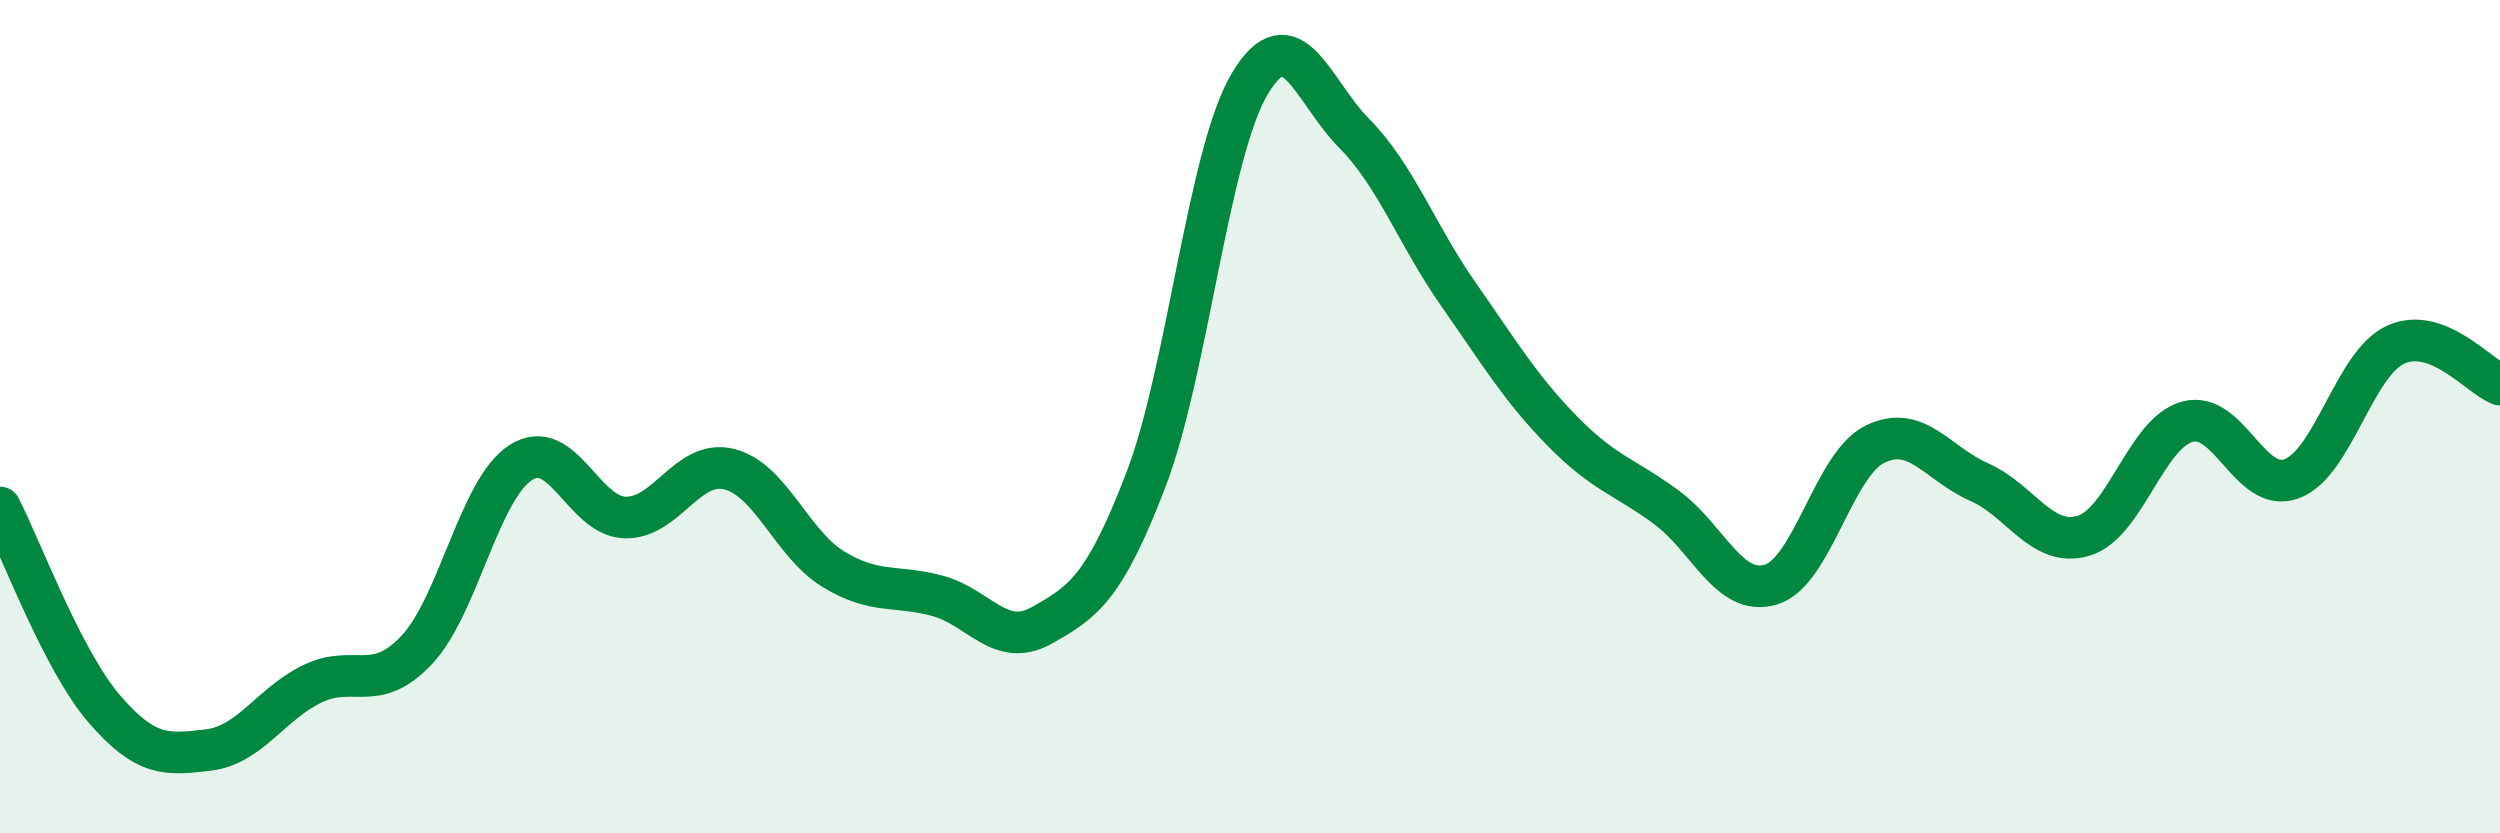
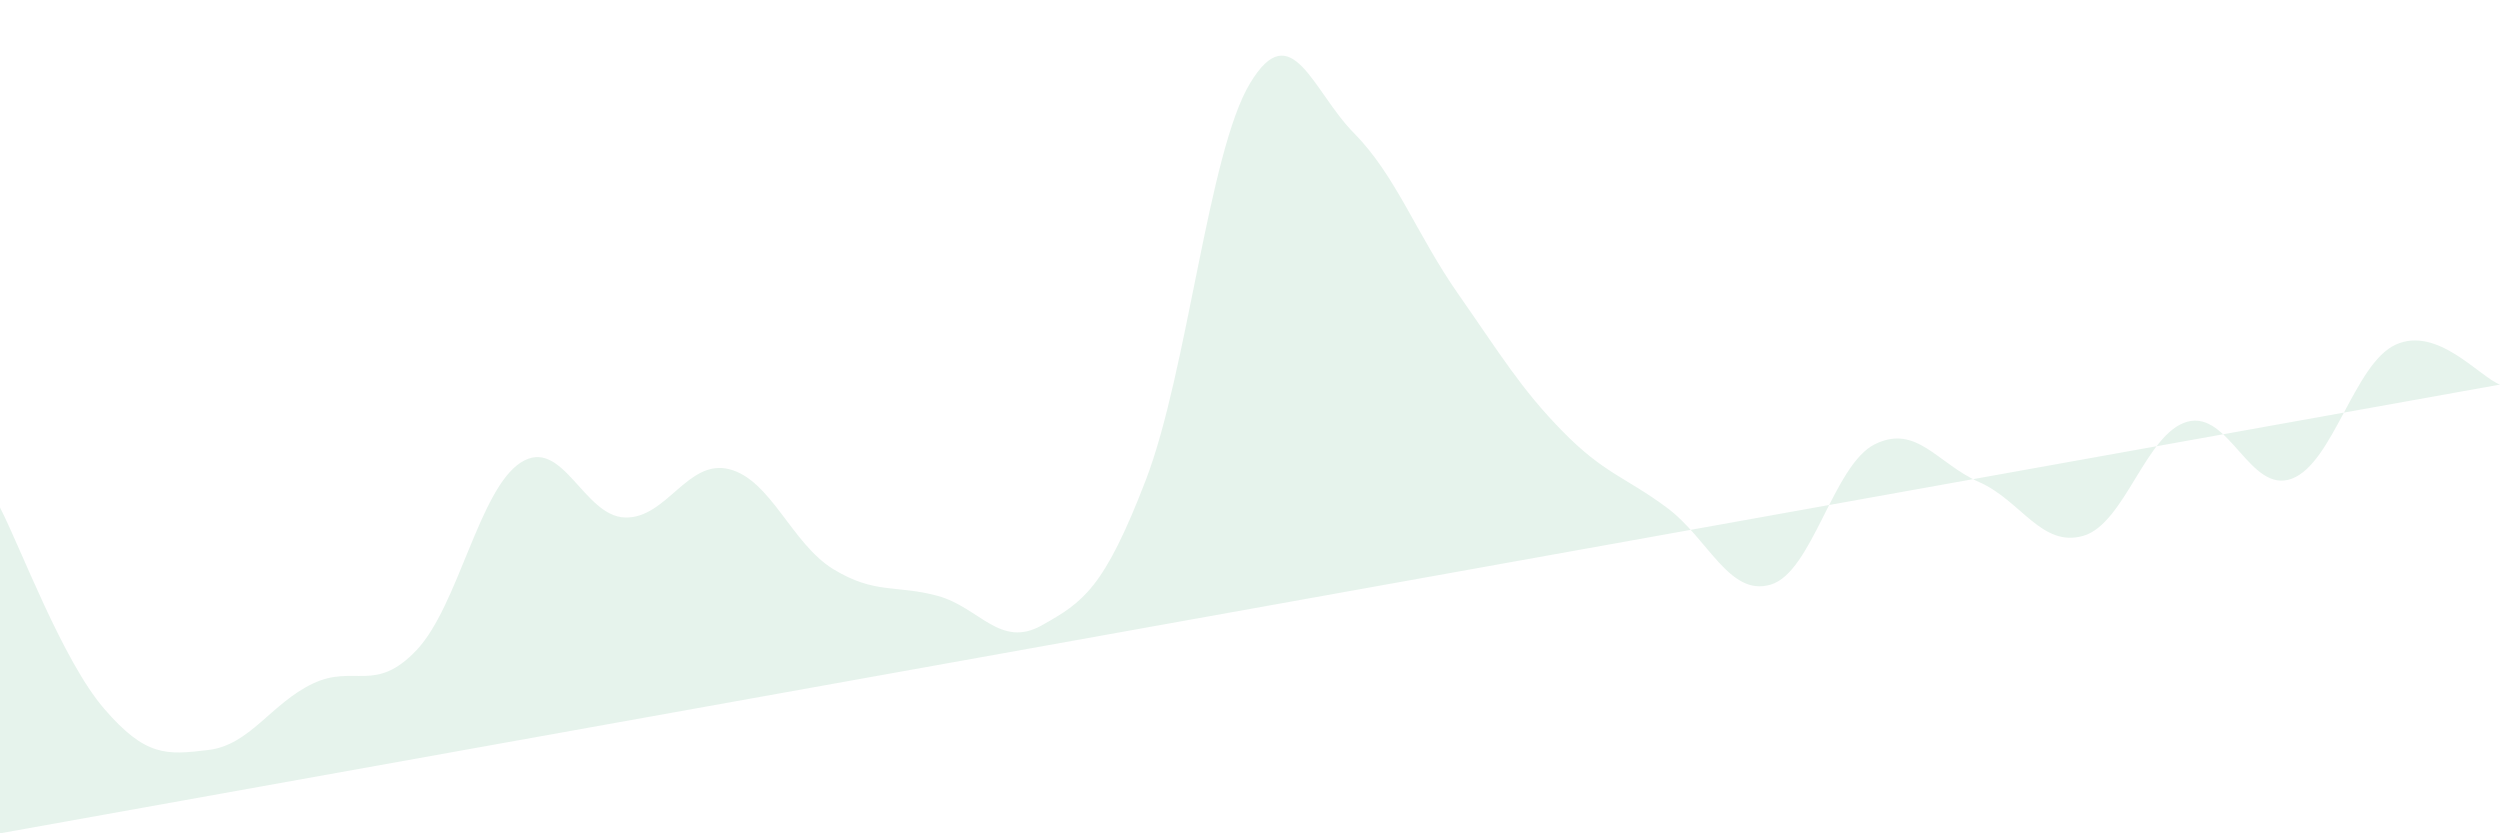
<svg xmlns="http://www.w3.org/2000/svg" width="60" height="20" viewBox="0 0 60 20">
-   <path d="M 0,12.18 C 0.5,13.15 1.5,15.85 2.5,17.01 C 3.5,18.17 4,18.12 5,18 C 6,17.88 6.5,16.89 7.5,16.41 C 8.5,15.93 9,16.66 10,15.6 C 11,14.54 11.5,11.74 12.5,11.1 C 13.5,10.46 14,12.39 15,12.42 C 16,12.45 16.5,11.01 17.5,11.26 C 18.5,11.51 19,13.05 20,13.66 C 21,14.27 21.5,14.03 22.5,14.3 C 23.5,14.57 24,15.57 25,15.01 C 26,14.45 26.5,14.12 27.5,11.52 C 28.5,8.92 29,3.66 30,2 C 31,0.34 31.5,2.19 32.5,3.2 C 33.5,4.21 34,5.63 35,7.06 C 36,8.49 36.5,9.33 37.5,10.35 C 38.5,11.37 39,11.44 40,12.18 C 41,12.92 41.5,14.33 42.5,14.03 C 43.5,13.73 44,11.15 45,10.66 C 46,10.17 46.5,11.13 47.5,11.57 C 48.5,12.01 49,13.15 50,12.86 C 51,12.57 51.5,10.39 52.5,10.12 C 53.5,9.85 54,11.86 55,11.49 C 56,11.12 56.5,8.72 57.5,8.27 C 58.5,7.82 59.5,9.04 60,9.23L60 20L0 20Z" fill="#008740" opacity="0.1" stroke-linecap="round" stroke-linejoin="round" />
-   <path d="M 0,12.18 C 0.5,13.15 1.5,15.85 2.5,17.01 C 3.5,18.17 4,18.12 5,18 C 6,17.88 6.5,16.89 7.5,16.41 C 8.5,15.93 9,16.66 10,15.6 C 11,14.54 11.5,11.74 12.5,11.1 C 13.5,10.46 14,12.39 15,12.42 C 16,12.45 16.5,11.01 17.5,11.26 C 18.5,11.51 19,13.05 20,13.66 C 21,14.27 21.5,14.03 22.5,14.3 C 23.5,14.57 24,15.57 25,15.01 C 26,14.45 26.5,14.12 27.5,11.52 C 28.5,8.92 29,3.66 30,2 C 31,0.34 31.5,2.19 32.5,3.2 C 33.5,4.21 34,5.63 35,7.06 C 36,8.49 36.5,9.33 37.5,10.35 C 38.5,11.37 39,11.44 40,12.18 C 41,12.92 41.5,14.33 42.5,14.03 C 43.5,13.73 44,11.15 45,10.66 C 46,10.17 46.5,11.13 47.5,11.57 C 48.5,12.01 49,13.15 50,12.86 C 51,12.57 51.5,10.39 52.5,10.12 C 53.5,9.85 54,11.86 55,11.49 C 56,11.12 56.5,8.72 57.5,8.27 C 58.5,7.82 59.5,9.04 60,9.23" stroke="#008740" stroke-width="1" fill="none" stroke-linecap="round" stroke-linejoin="round" />
+   <path d="M 0,12.18 C 0.5,13.15 1.5,15.85 2.5,17.01 C 3.5,18.17 4,18.12 5,18 C 6,17.88 6.5,16.89 7.5,16.41 C 8.5,15.93 9,16.66 10,15.6 C 11,14.54 11.5,11.74 12.5,11.1 C 13.5,10.46 14,12.39 15,12.42 C 16,12.45 16.5,11.01 17.5,11.26 C 18.5,11.51 19,13.05 20,13.66 C 21,14.27 21.5,14.03 22.5,14.3 C 23.5,14.57 24,15.57 25,15.01 C 26,14.45 26.5,14.12 27.5,11.52 C 28.5,8.92 29,3.66 30,2 C 31,0.34 31.5,2.19 32.5,3.2 C 33.5,4.21 34,5.63 35,7.06 C 36,8.49 36.5,9.33 37.5,10.35 C 38.5,11.37 39,11.44 40,12.18 C 41,12.92 41.5,14.33 42.5,14.03 C 43.5,13.73 44,11.15 45,10.66 C 46,10.17 46.5,11.13 47.5,11.57 C 48.5,12.01 49,13.15 50,12.86 C 51,12.57 51.5,10.39 52.5,10.12 C 53.5,9.85 54,11.86 55,11.49 C 56,11.12 56.5,8.72 57.5,8.27 C 58.5,7.82 59.5,9.04 60,9.23L0 20Z" fill="#008740" opacity="0.1" stroke-linecap="round" stroke-linejoin="round" />
</svg>